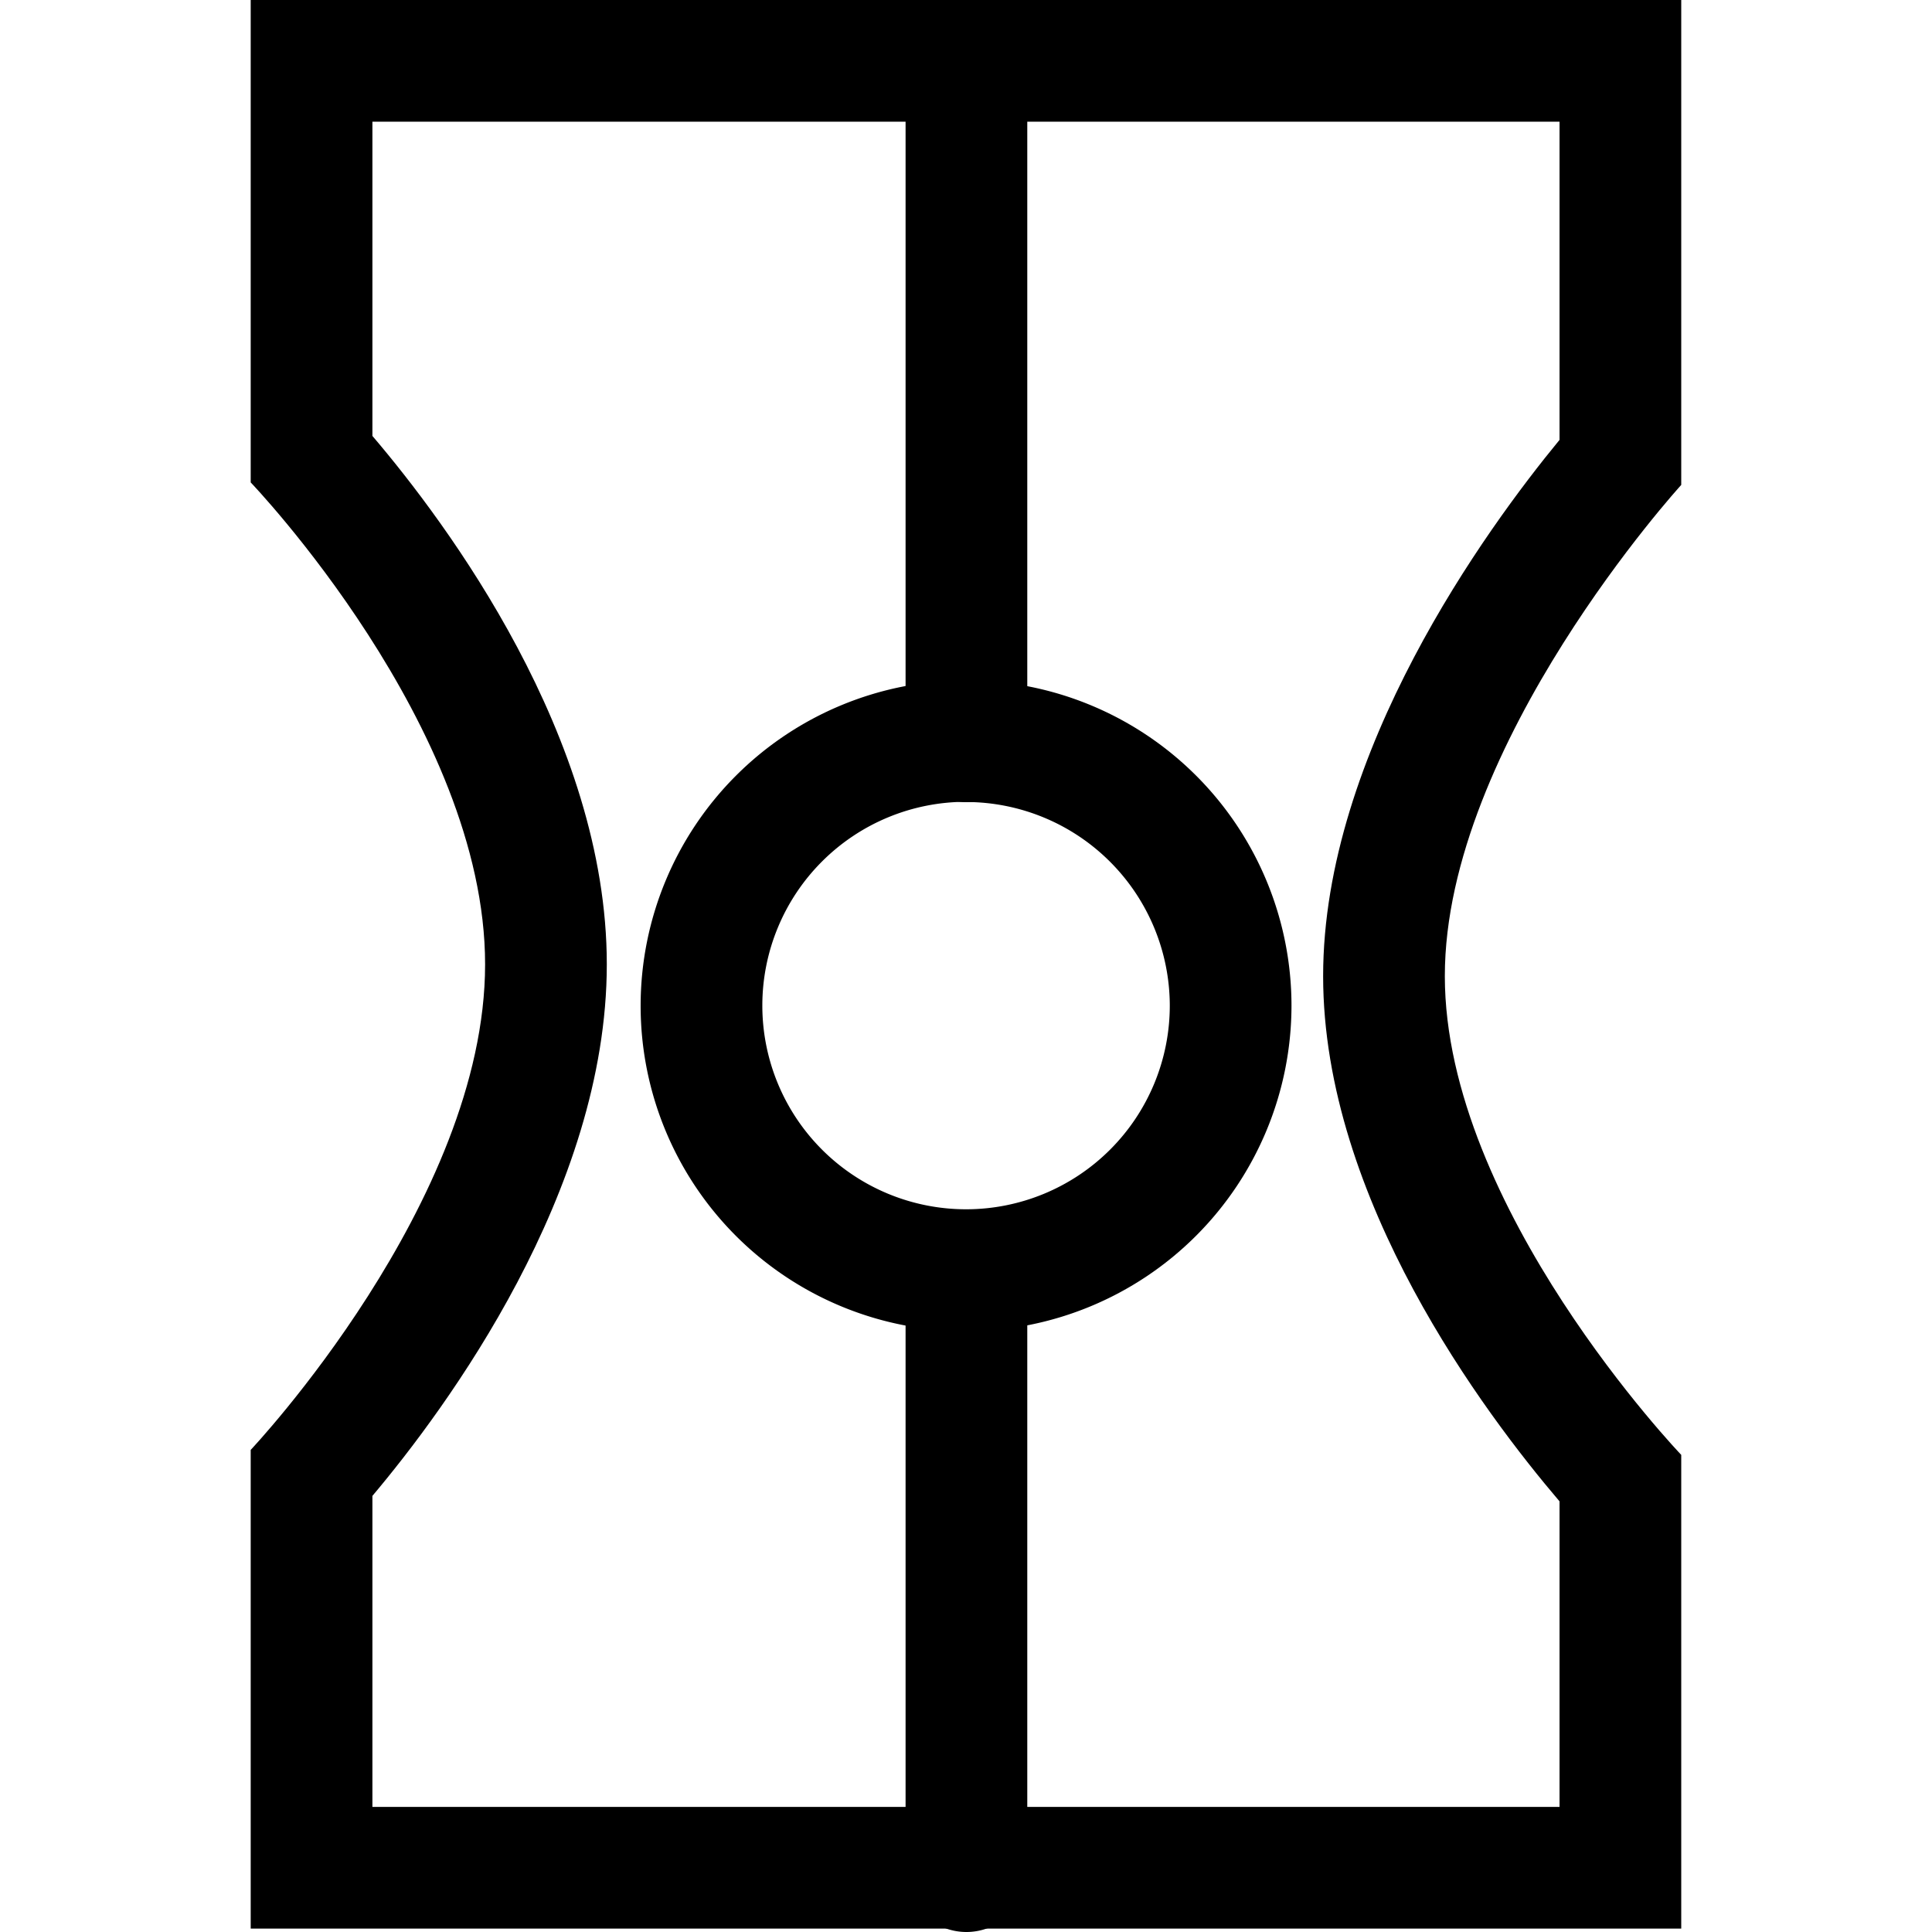
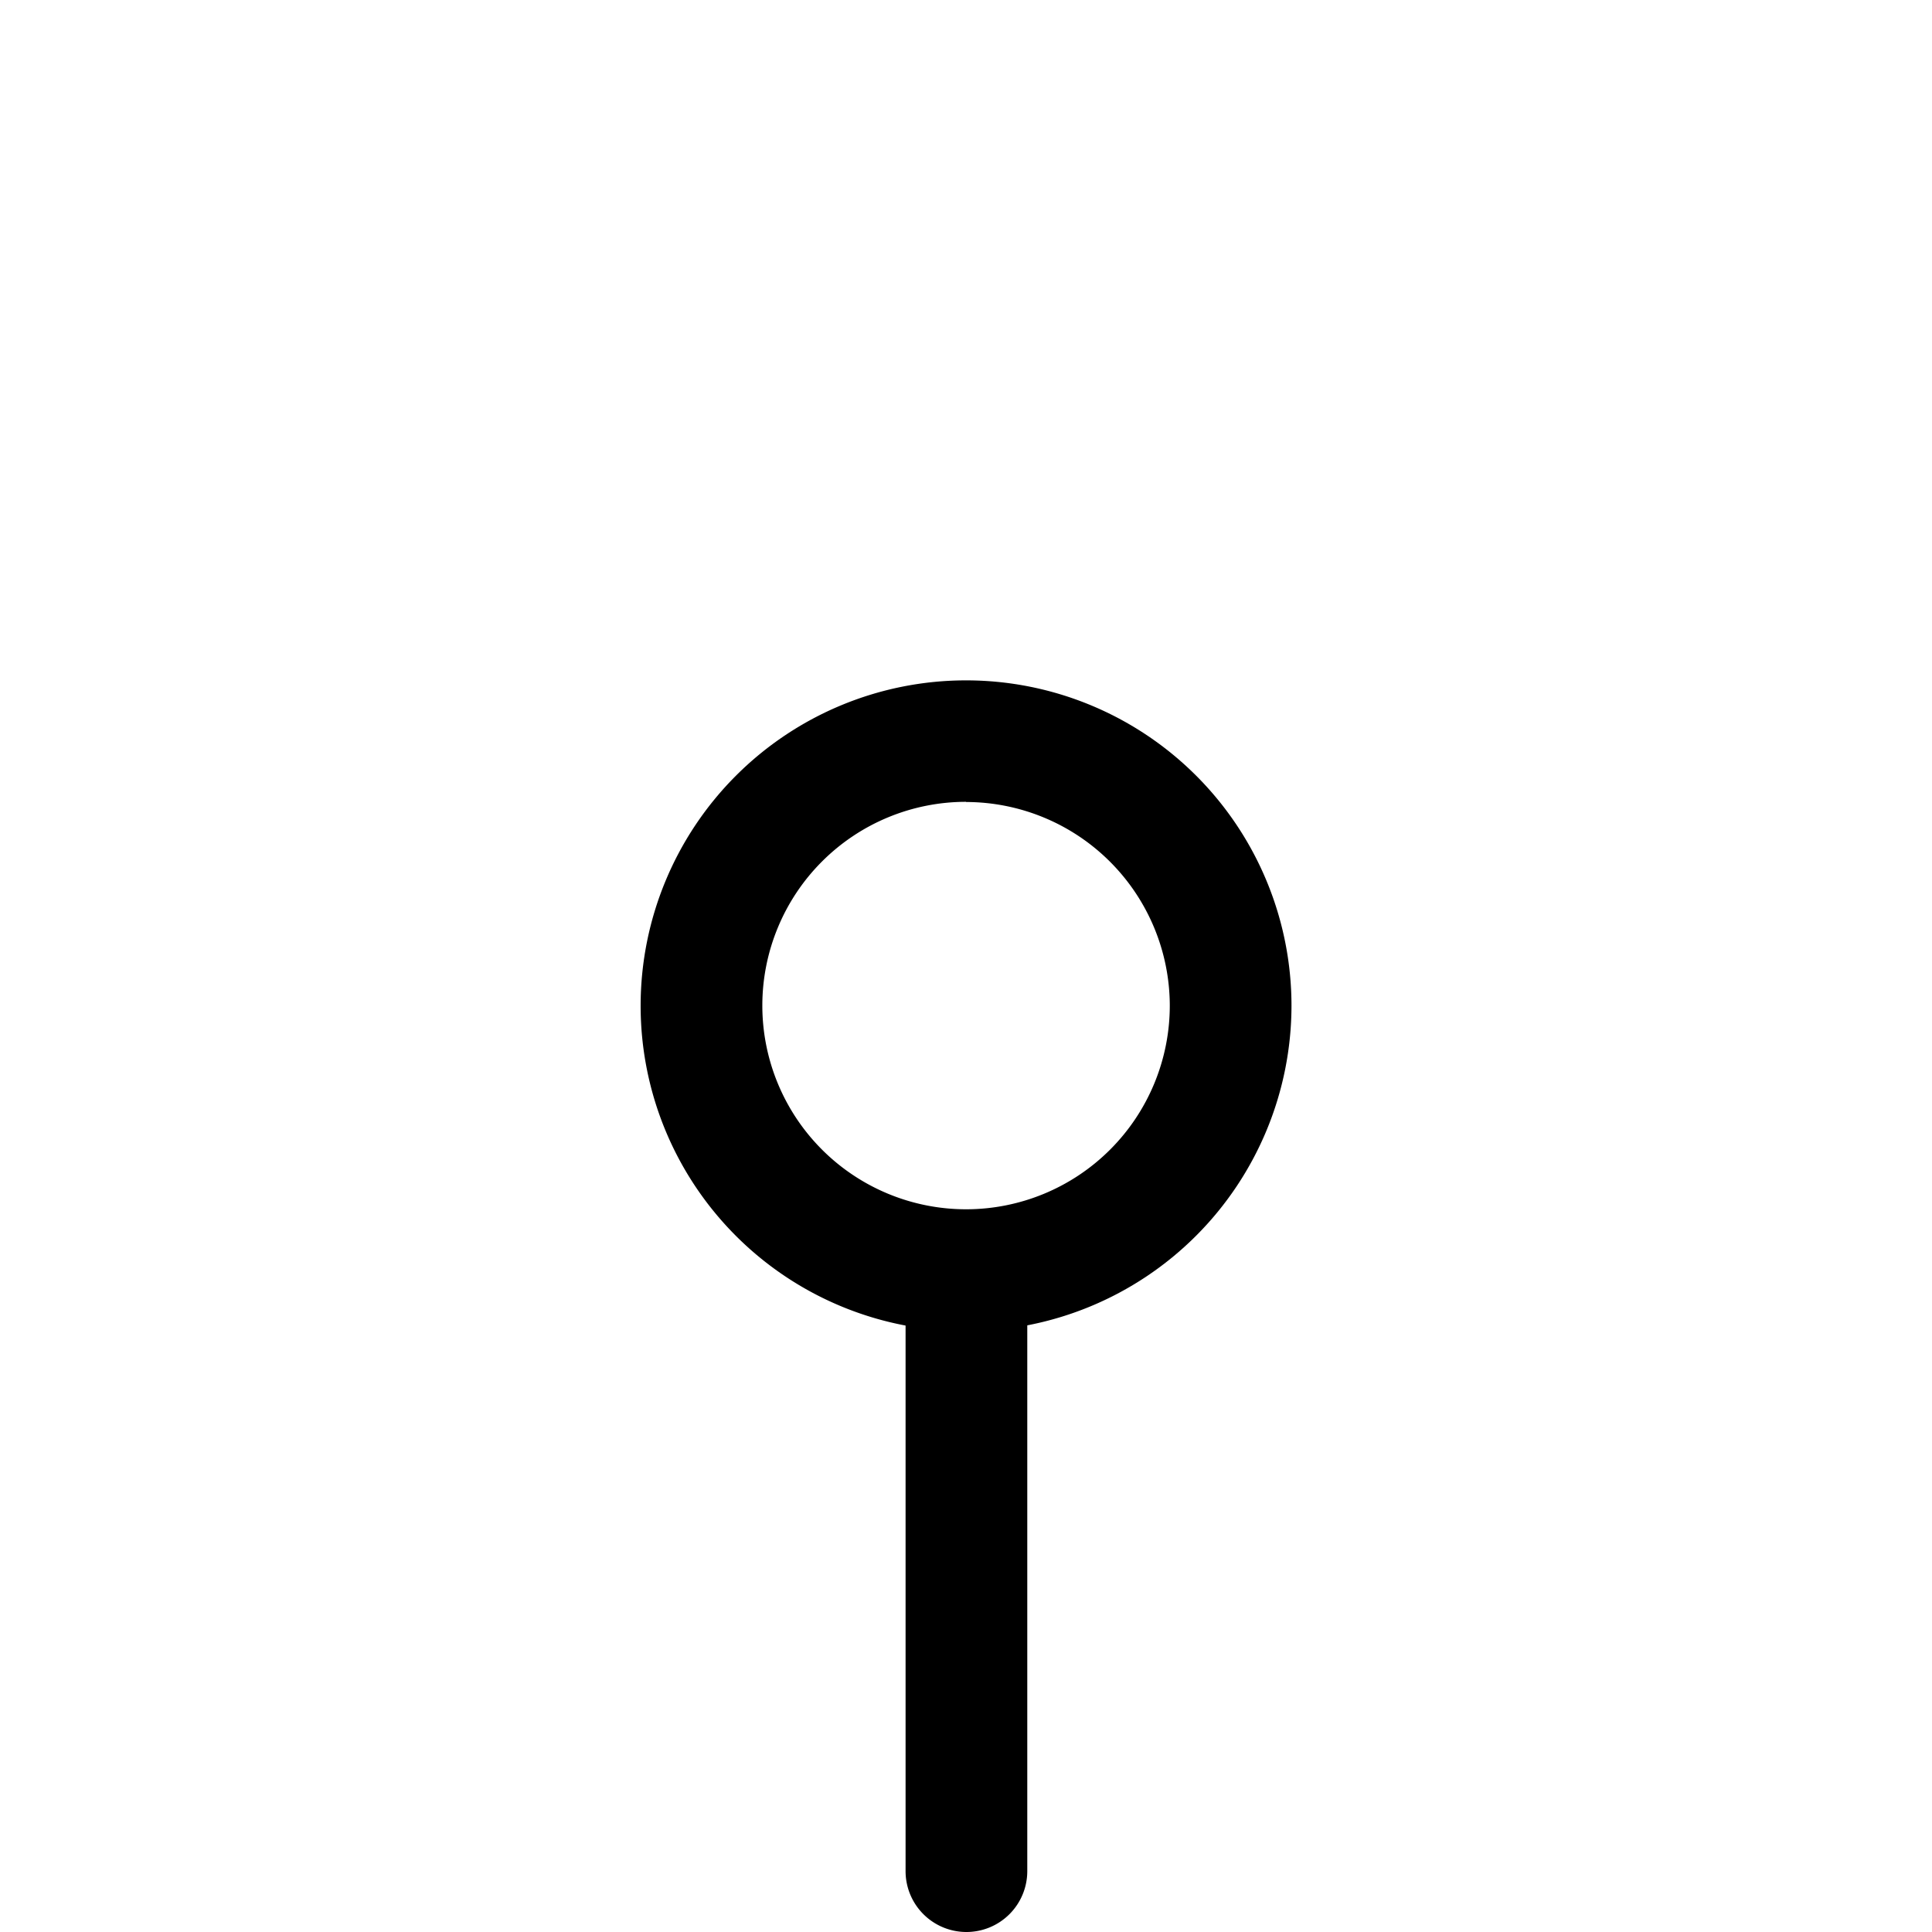
<svg xmlns="http://www.w3.org/2000/svg" fill="#000000" width="800px" height="800px" viewBox="-4.12 0 31.75 31.75">
  <g transform="translate(-612.991 -450.044)">
-     <path d="M634.5,452.044v5.229c-1.2,1.458-3.885,5.139-3.885,8.812s2.665,7.2,3.885,8.632v5.021H614.991v-5.111c1.207-1.432,3.852-5,3.852-8.736s-2.638-7.259-3.852-8.683v-5.164H634.5m2-2H612.991v7.928s3.852,4.016,3.852,7.919-3.852,7.98-3.852,7.98v7.867H636.5v-7.785s-3.885-4.057-3.885-7.868,3.885-8.072,3.885-8.072v-7.969Z" />
    <path d="M624.753,481.794a1,1,0,0,1-1-1v-9.873a1,1,0,0,1,2,0v9.873A1,1,0,0,1,624.753,481.794Z" />
-     <path d="M624.753,463.227a1,1,0,0,1-1-1V451.1a1,1,0,0,1,2,0v11.132A1,1,0,0,1,624.753,463.227Z" />
    <path d="M624.747,471.921a5.348,5.348,0,1,1,5.348-5.348A5.355,5.355,0,0,1,624.747,471.921Zm0-8.7a3.348,3.348,0,1,0,3.348,3.349A3.352,3.352,0,0,0,624.747,463.224Z" />
  </g>
</svg>